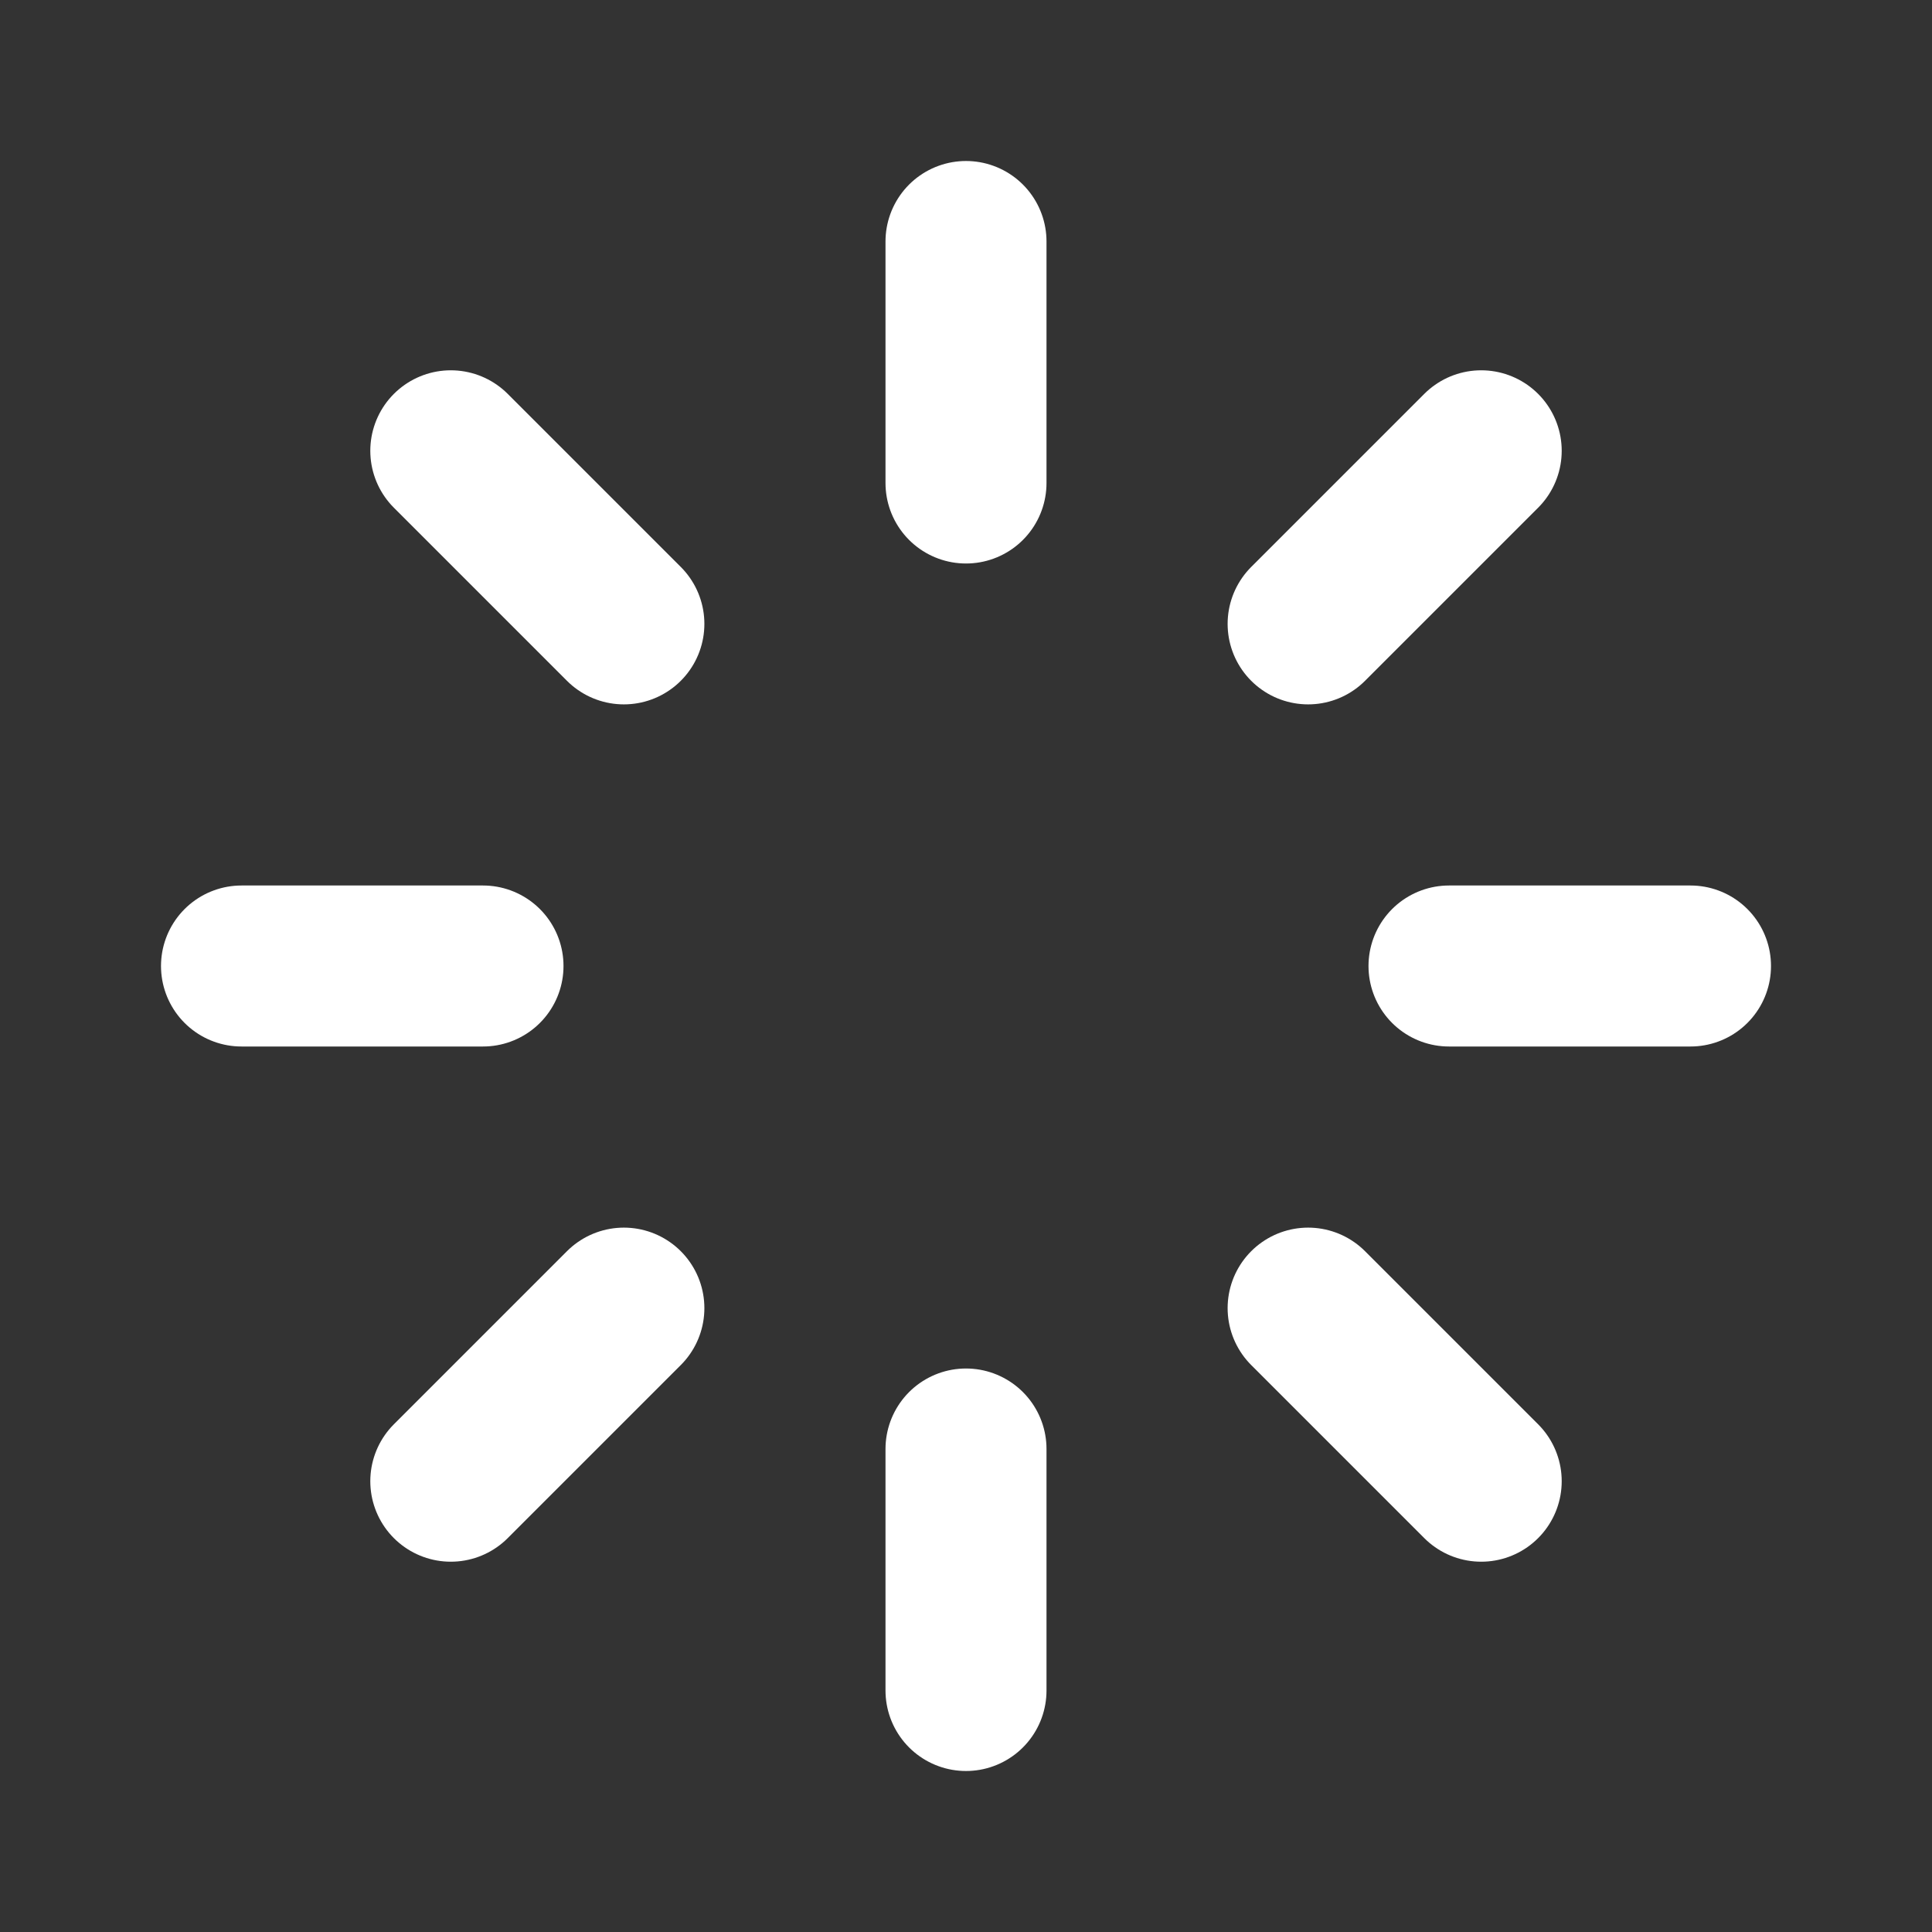
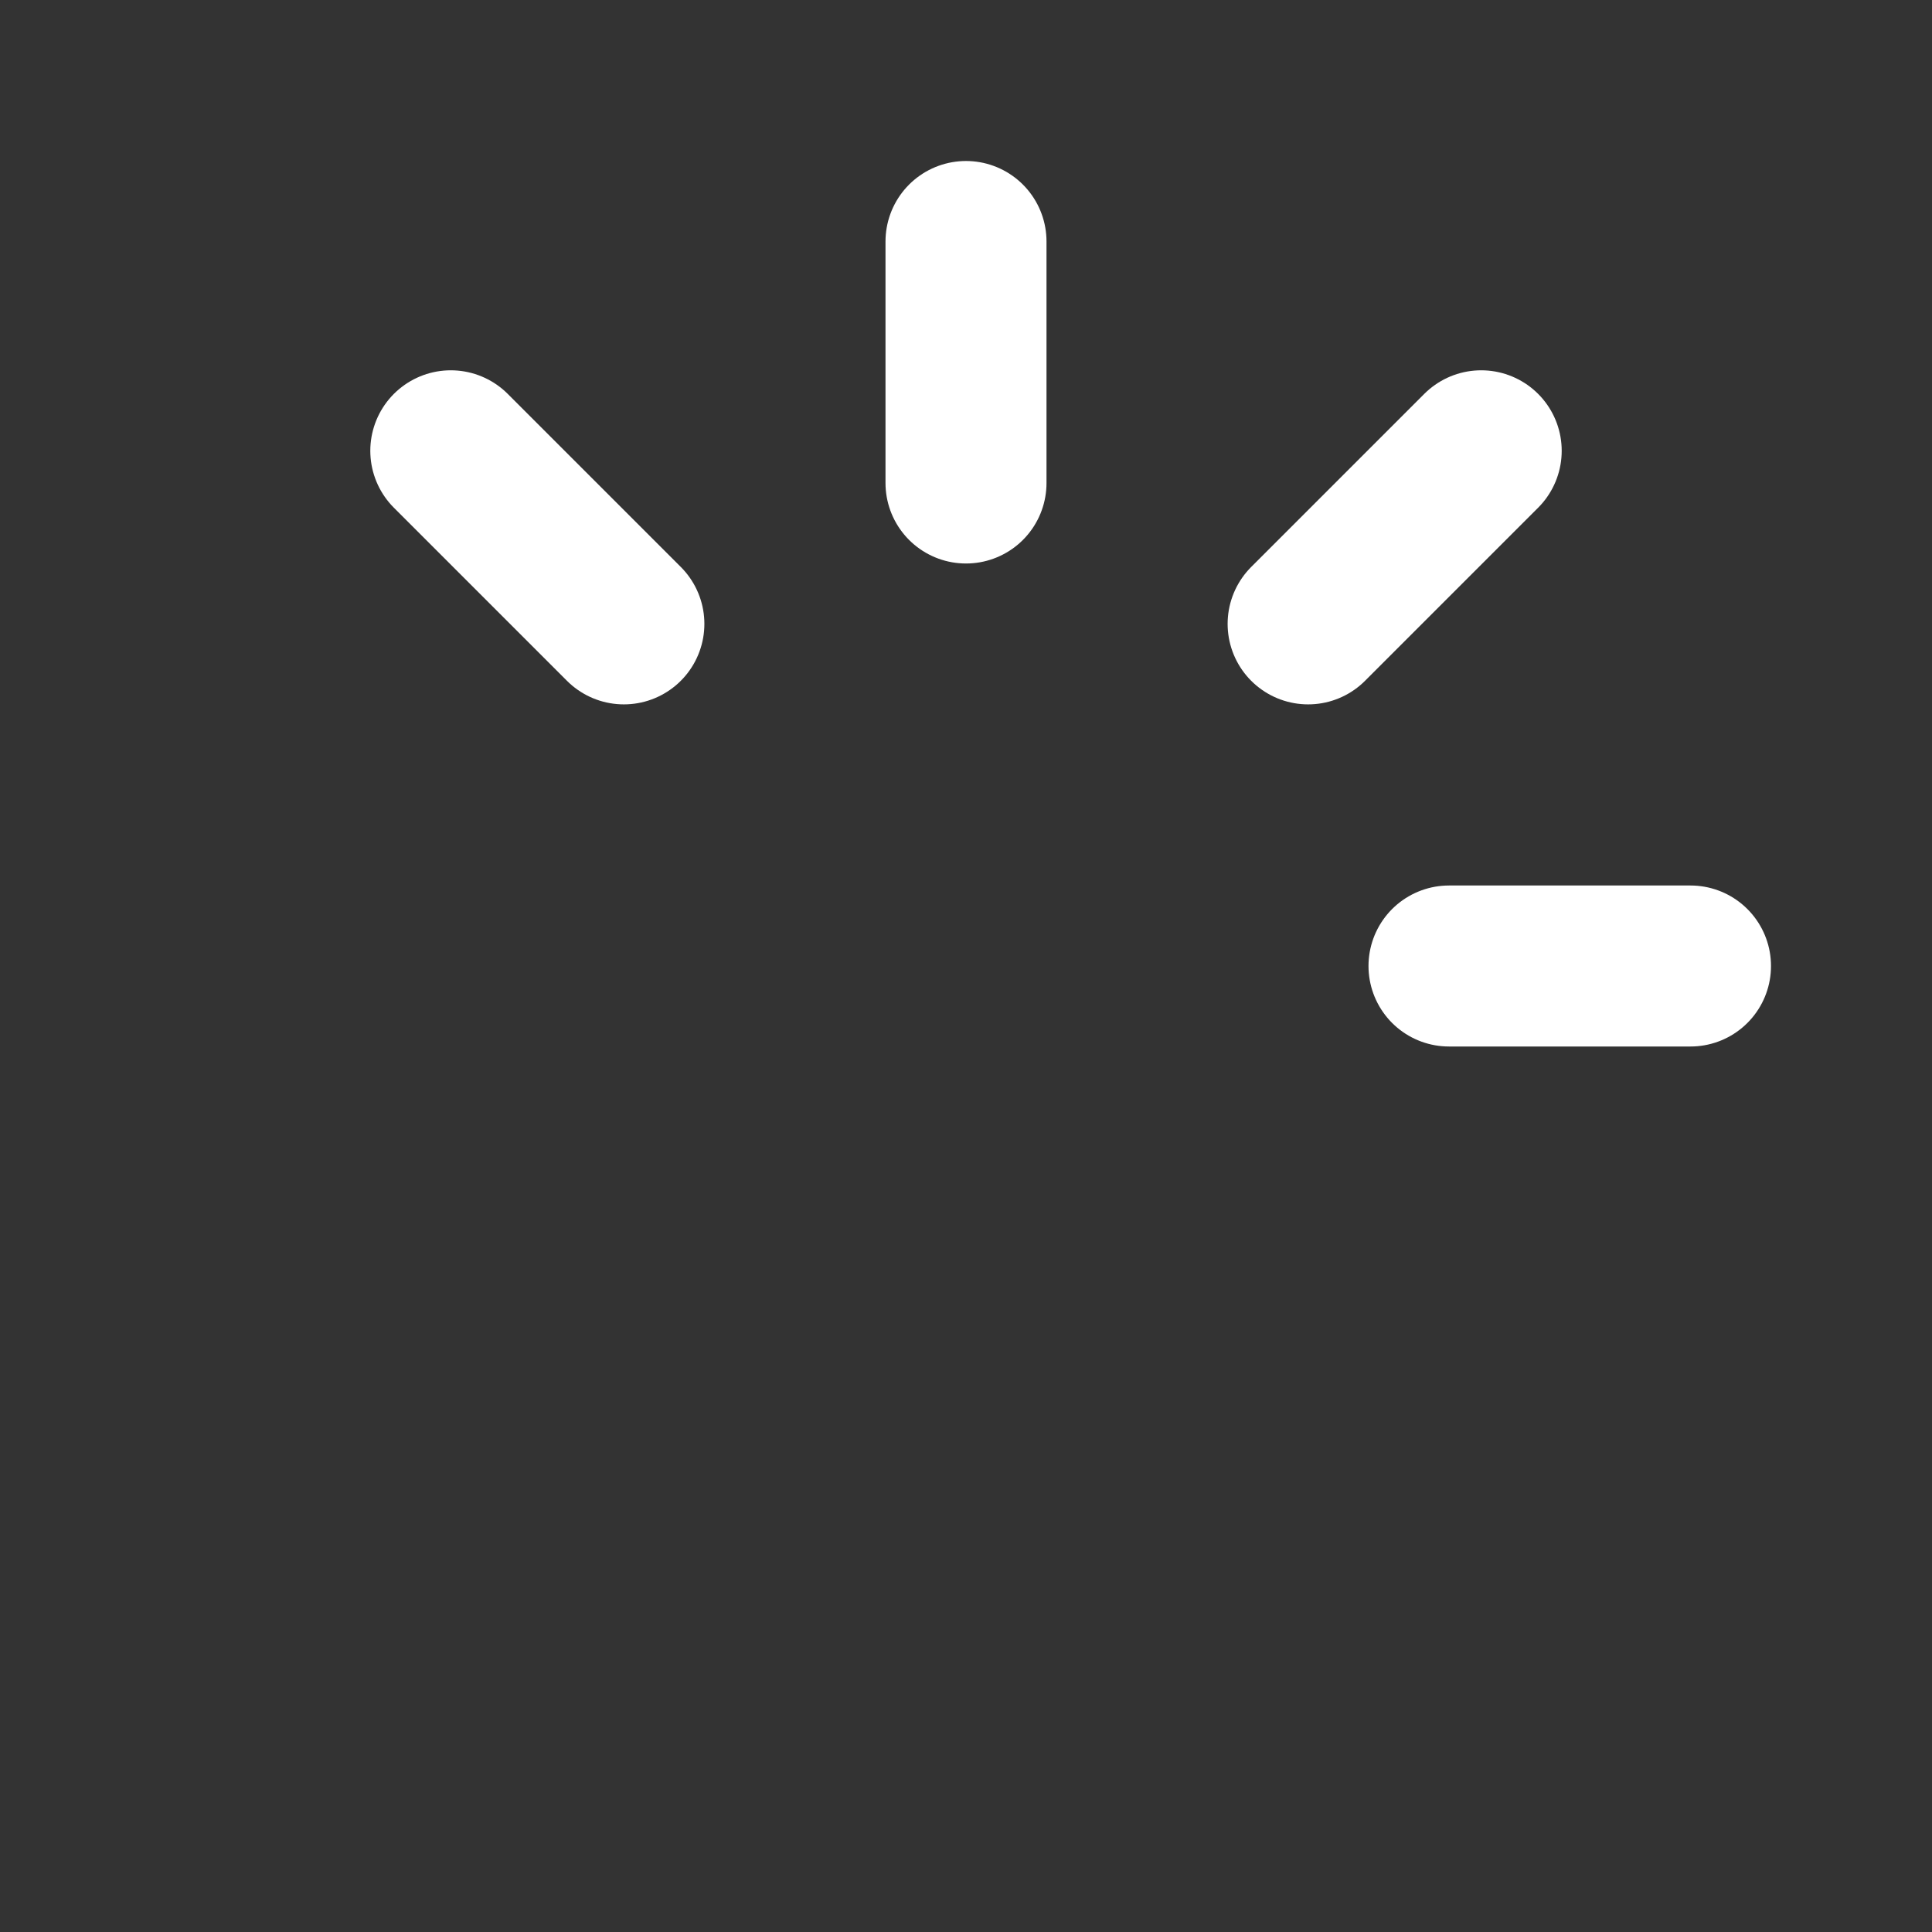
<svg xmlns="http://www.w3.org/2000/svg" width="24" height="24" viewBox="0 0 24 24" fill="none">
  <rect x="0" y="0" width="24" height="24" fill="#333333" stroke="none" />
  <path d="M12 6V3" stroke="white" stroke-width="2" stroke-linecap="round" stroke-linejoin="round" />
  <path d="M16.25 7.75L18.4 5.6" stroke="white" stroke-width="2" stroke-linecap="round" stroke-linejoin="round" />
  <path d="M18 12H21" stroke="white" stroke-width="2" stroke-linecap="round" stroke-linejoin="round" />
-   <path d="M16.25 16.25L18.4 18.4" stroke="white" stroke-width="2" stroke-linecap="round" stroke-linejoin="round" />
-   <path d="M12 18V21" stroke="white" stroke-width="2" stroke-linecap="round" stroke-linejoin="round" />
-   <path d="M7.75 16.25L5.6 18.4" stroke="white" stroke-width="2" stroke-linecap="round" stroke-linejoin="round" />
-   <path d="M6 12H3" stroke="white" stroke-width="2" stroke-linecap="round" stroke-linejoin="round" />
  <path d="M7.75 7.75L5.6 5.6" stroke="white" stroke-width="2" stroke-linecap="round" stroke-linejoin="round" />
</svg>